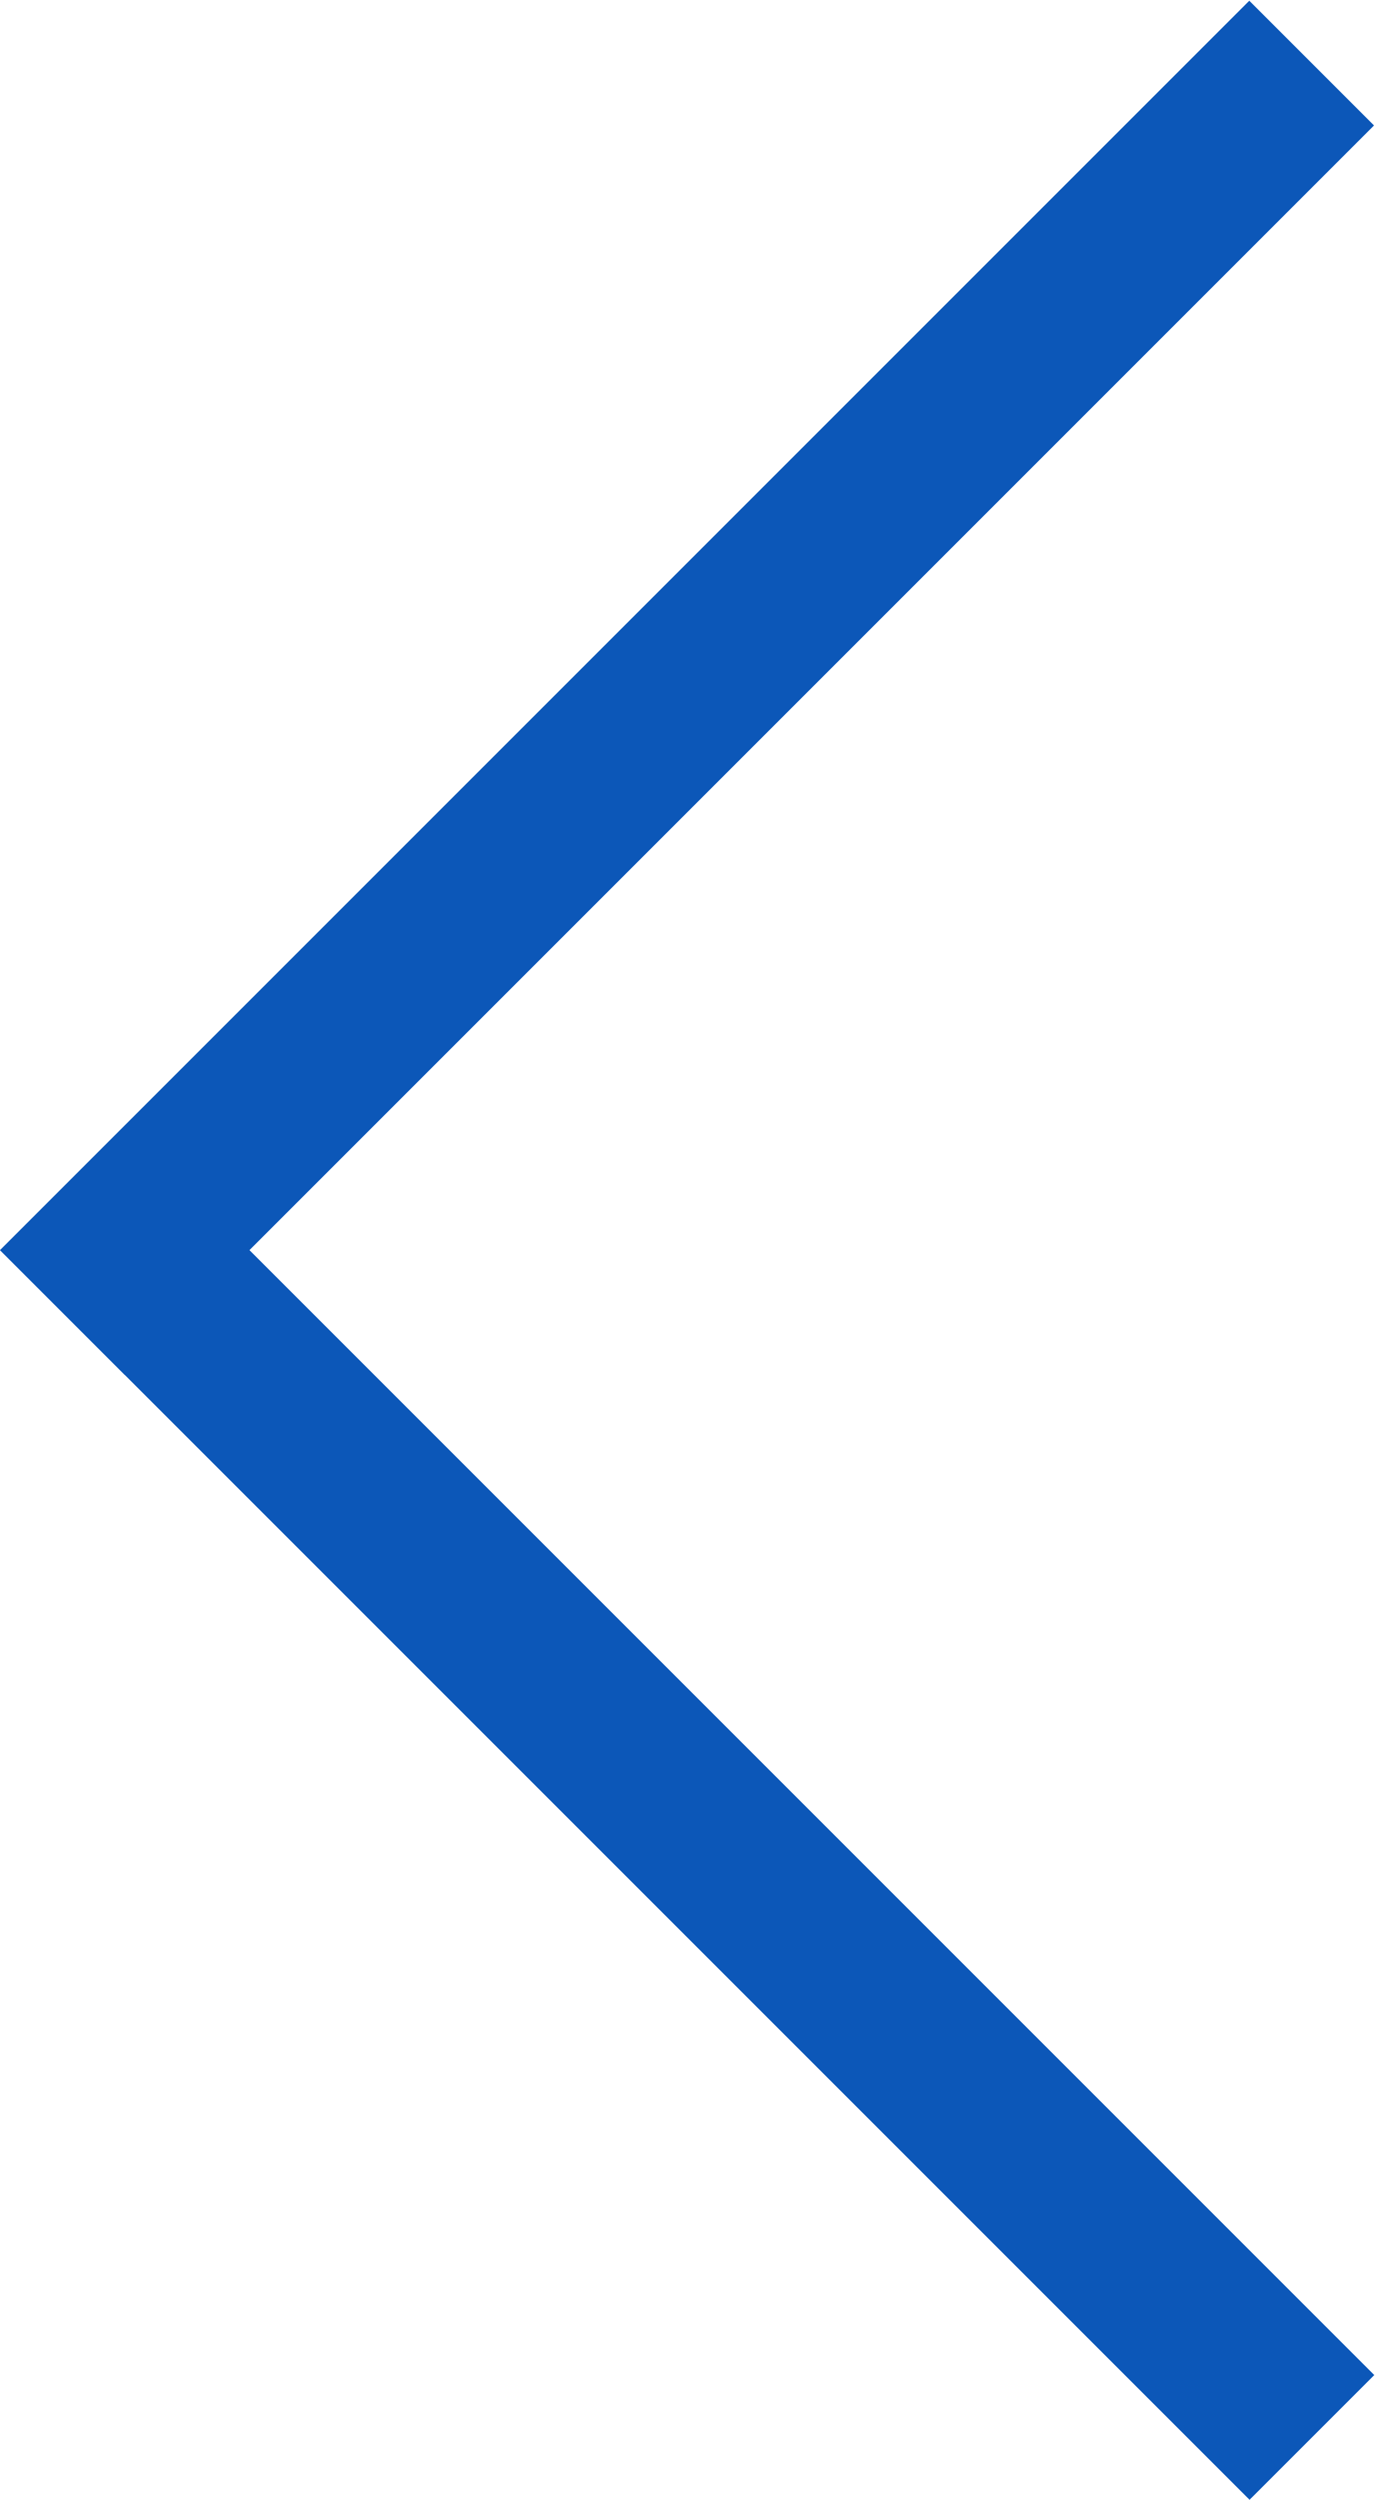
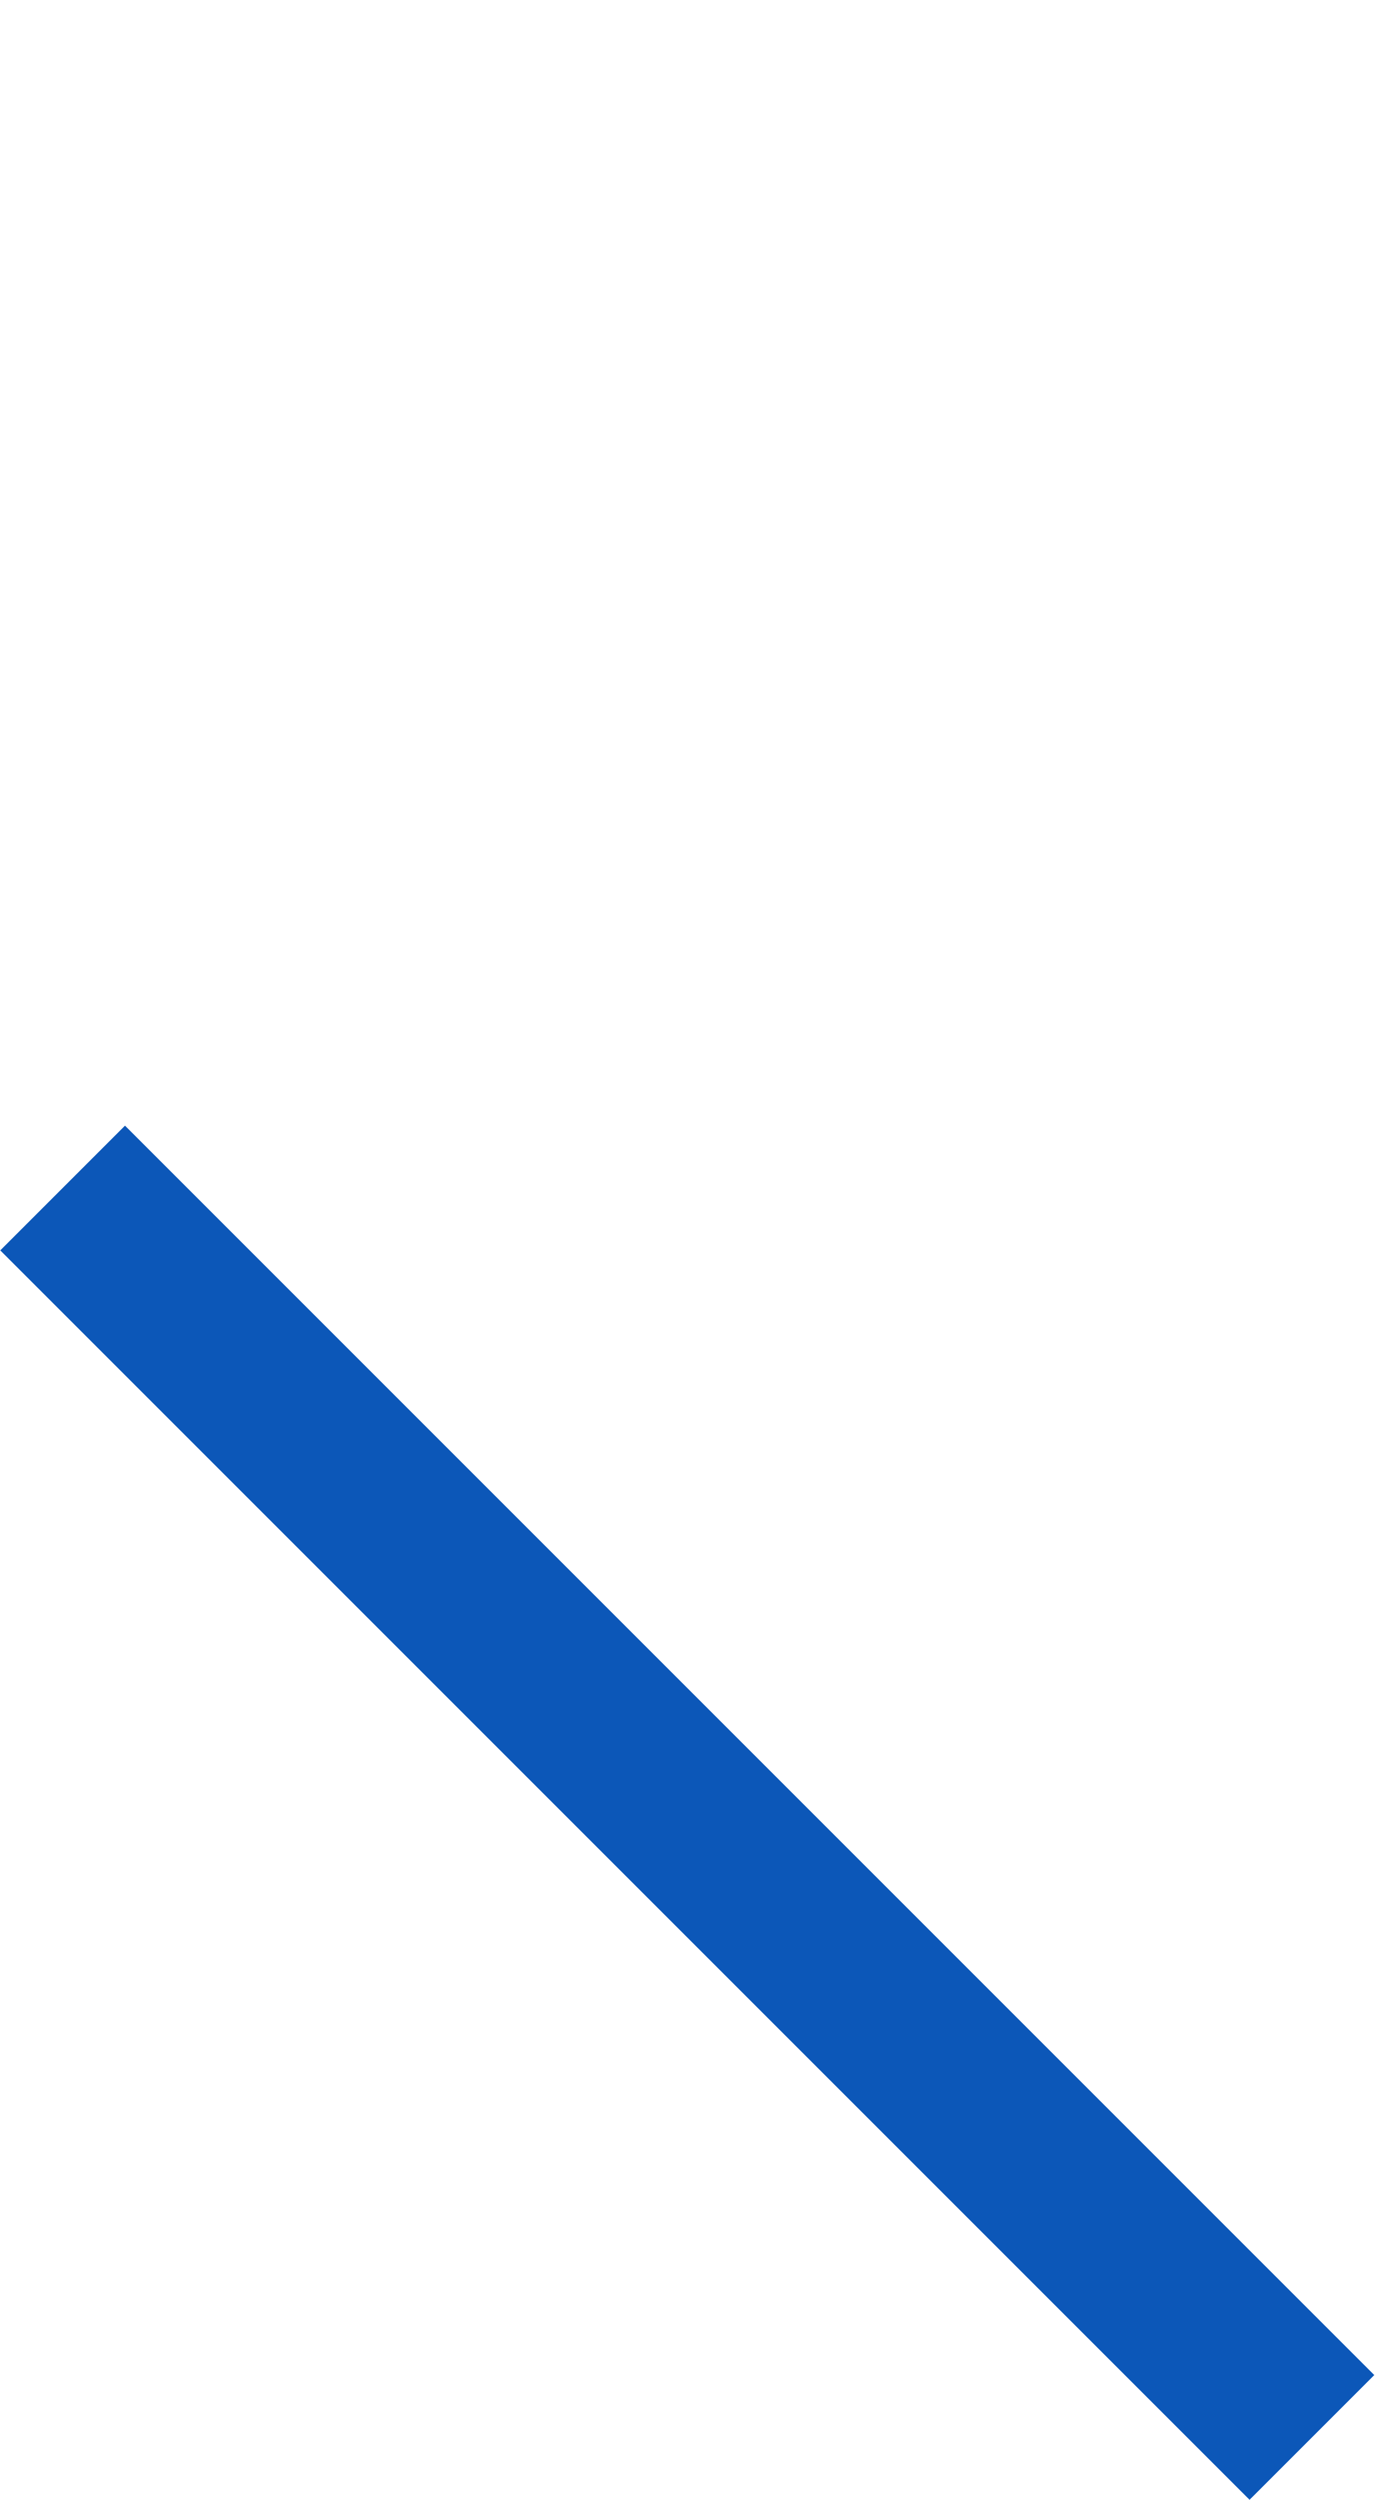
<svg xmlns="http://www.w3.org/2000/svg" id="b" width="14.11" height="25.65" viewBox="0 0 14.11 25.65">
  <defs>
    <style>.d{fill:#0c57b8;}</style>
  </defs>
  <g id="c">
    <g>
-       <rect class="d" x="6.15" y="-2.01" width="1.81" height="18.13" transform="translate(7.05 -2.92) rotate(45)" />
      <rect class="d" x="6.15" y="9.53" width="1.81" height="18.13" transform="translate(25.19 26.76) rotate(135)" />
    </g>
  </g>
</svg>